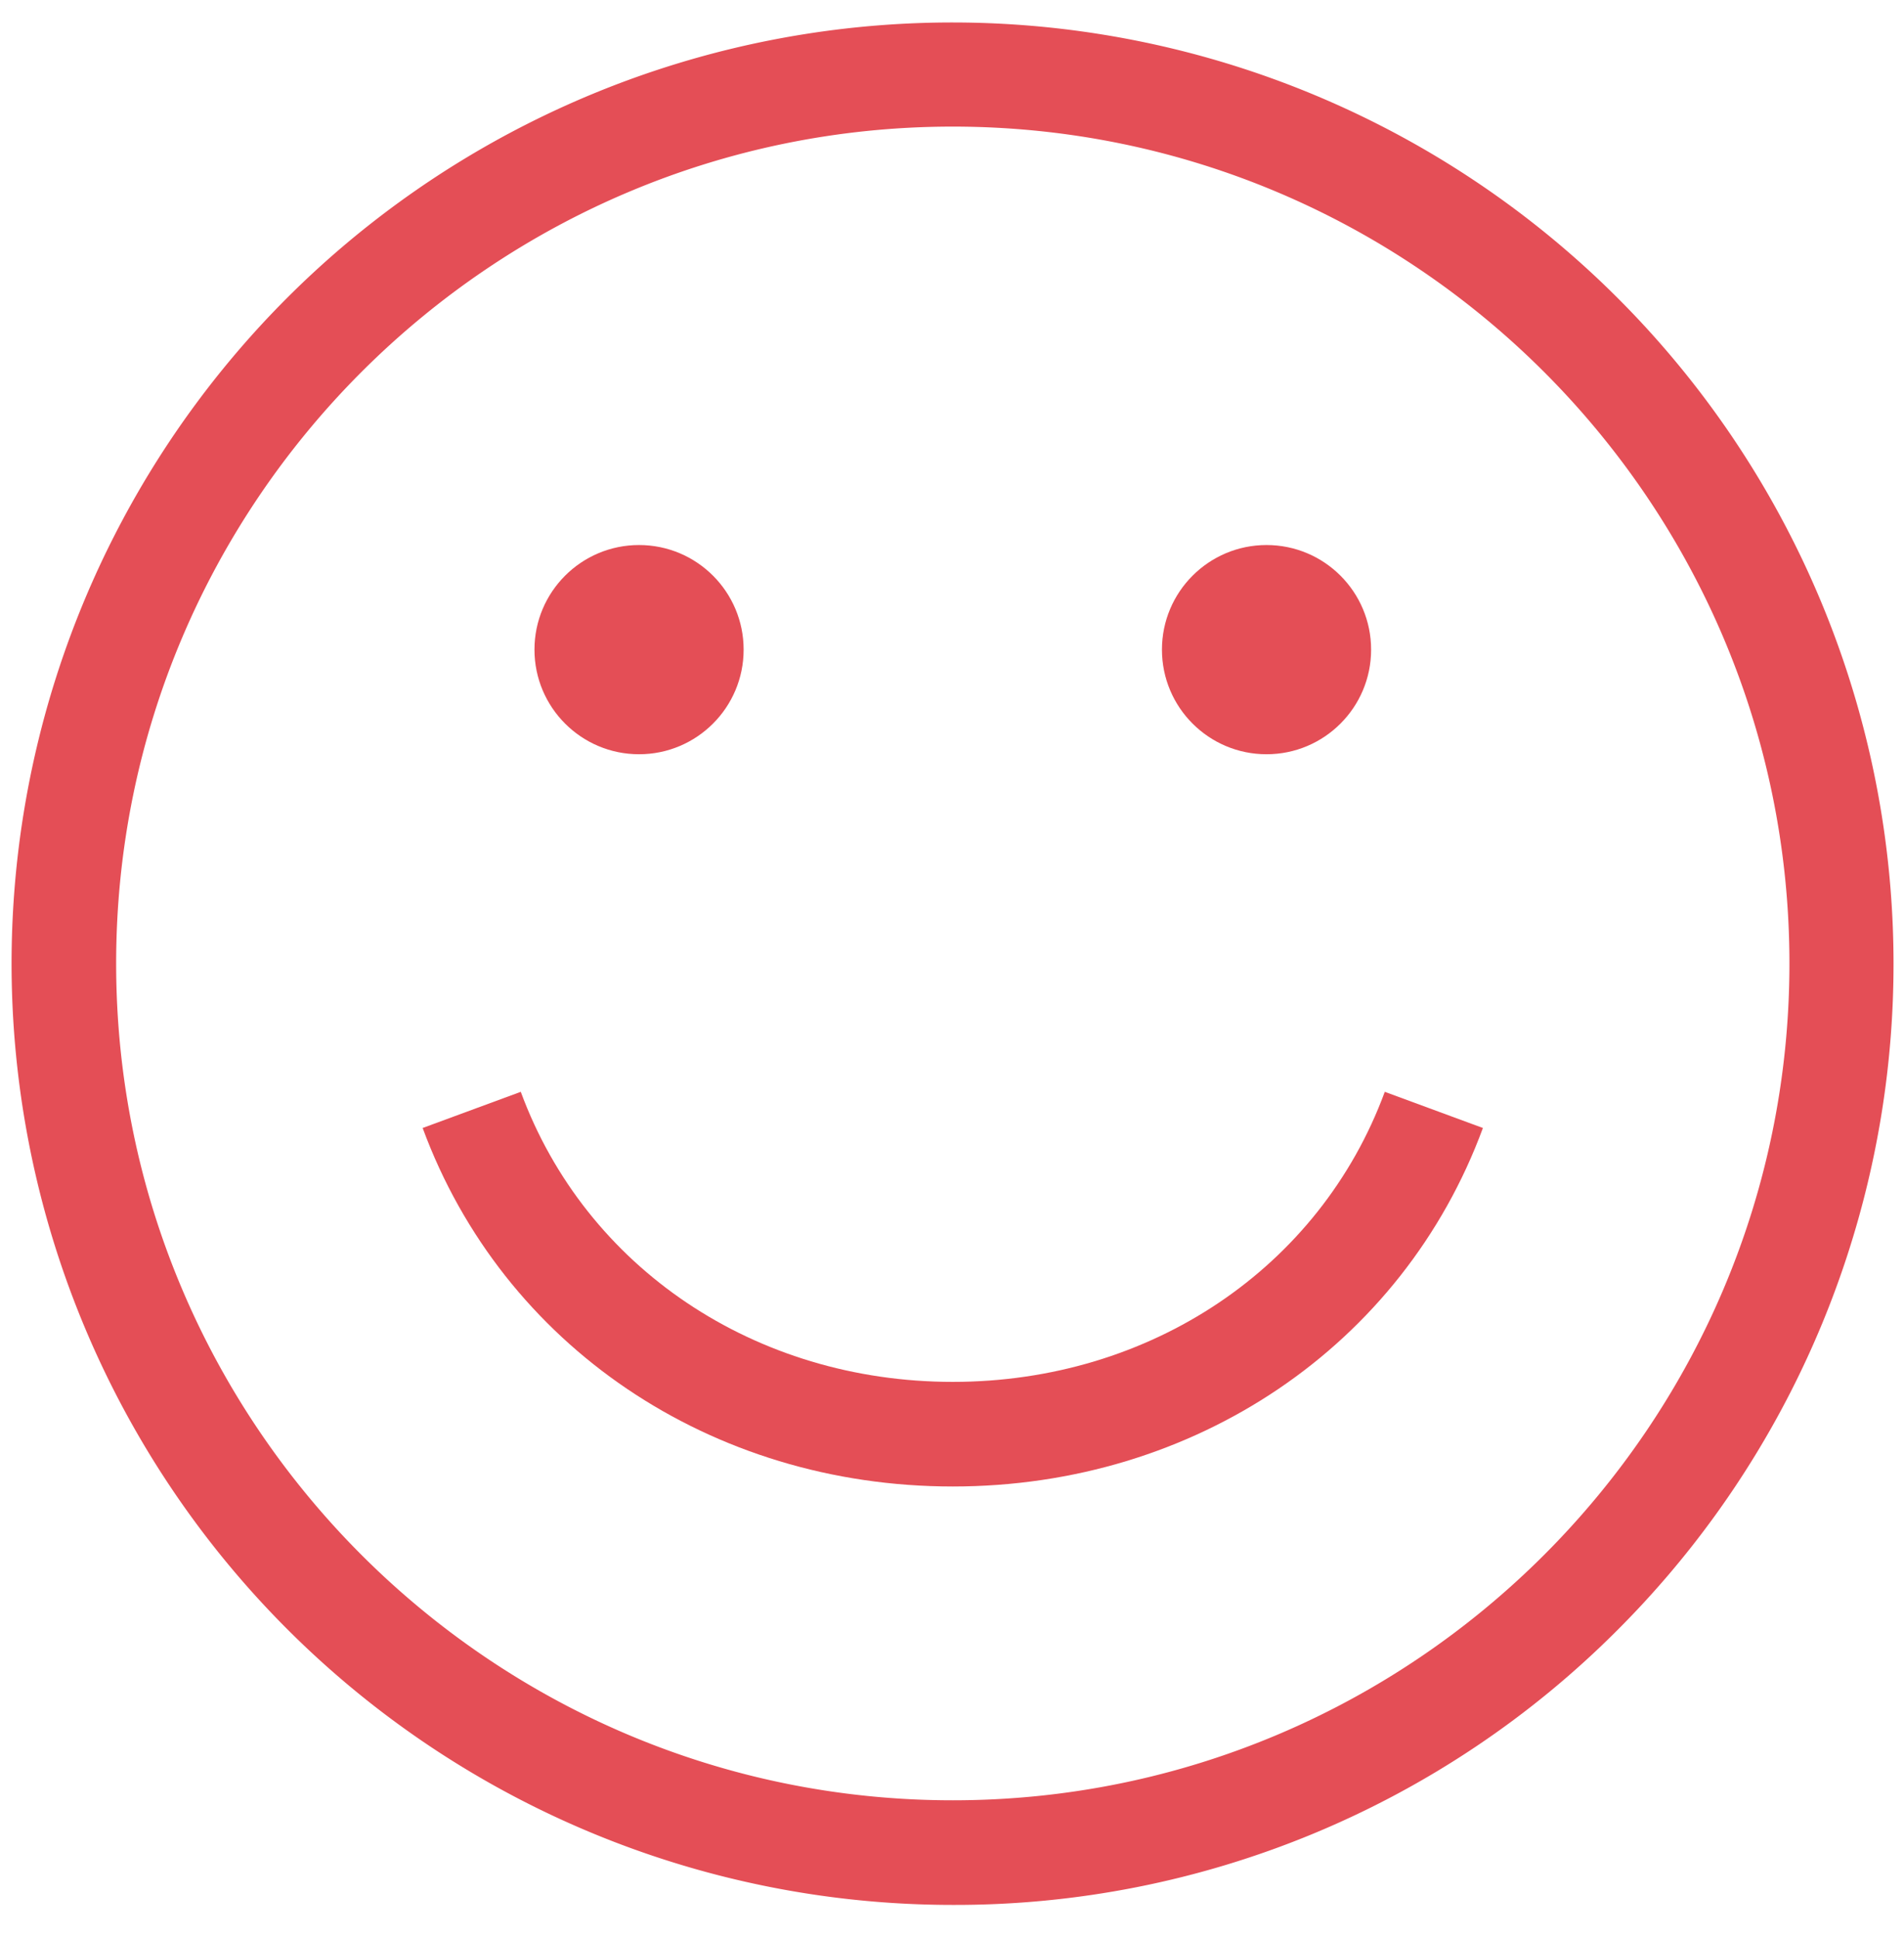
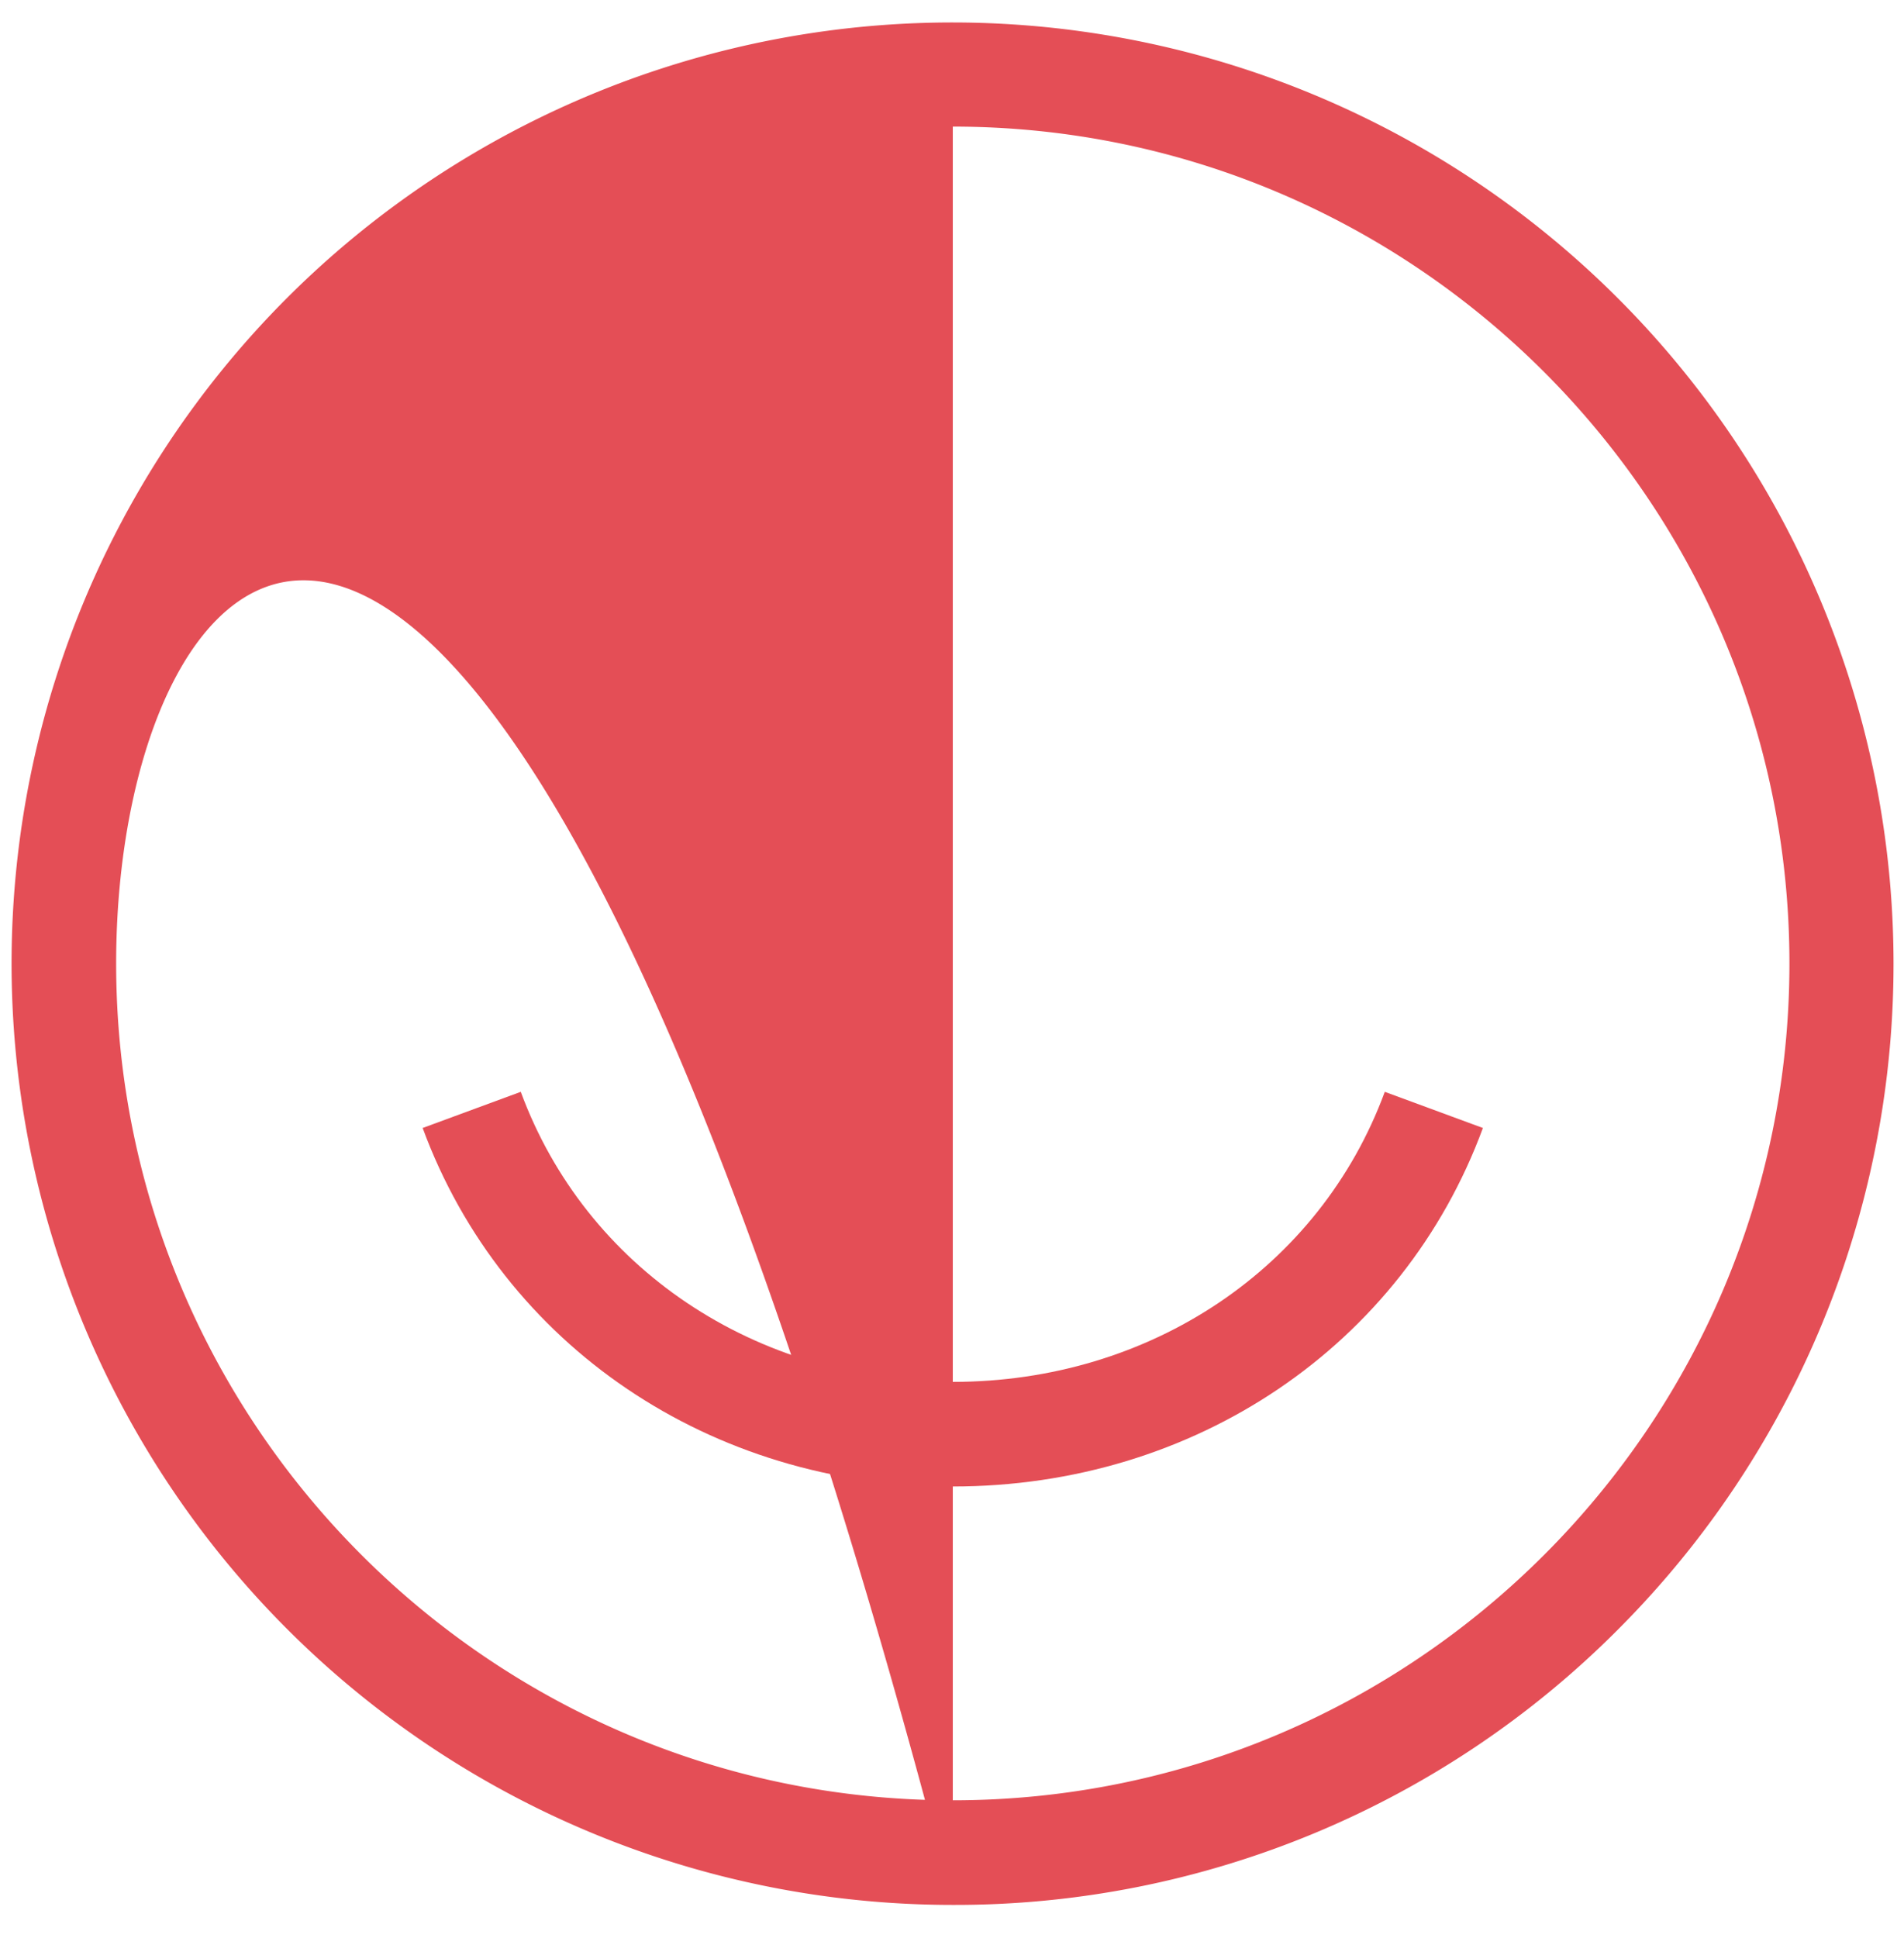
<svg xmlns="http://www.w3.org/2000/svg" id="Ebene_1" data-name="Ebene 1" viewBox="0 0 571.039 581.117">
-   <circle cx="379.852" cy="194.787" r="31.365" style="fill:#e44e56" />
  <circle cx="191.661" cy="194.787" r="31.365" style="fill:#e44e56" />
-   <path d="M285.757,571.169A282.287,282.287,0,0,1,86.15,89.275,282.287,282.287,0,0,1,485.364,488.489,280.443,280.443,0,0,1,285.757,571.169Zm0-533.208C147.4,37.961,34.835,150.524,34.835,288.882S147.4,539.8,285.757,539.8,536.678,427.241,536.678,288.882,424.115,37.961,285.757,37.961Z" style="fill:#e44e56" />
+   <path d="M285.757,571.169A282.287,282.287,0,0,1,86.15,89.275,282.287,282.287,0,0,1,485.364,488.489,280.443,280.443,0,0,1,285.757,571.169ZC147.4,37.961,34.835,150.524,34.835,288.882S147.4,539.8,285.757,539.8,536.678,427.241,536.678,288.882,424.115,37.961,285.757,37.961Z" style="fill:#e44e56" />
  <path d="M285.757,445.708c-72.529,0-134.938-42.193-159-107.492l29.432-10.844c19.464,52.833,70.321,86.971,129.564,86.971s110.1-34.138,129.564-86.971l29.431,10.844C420.694,403.515,358.284,445.708,285.757,445.708Z" style="fill:#e44e56" />
</svg>